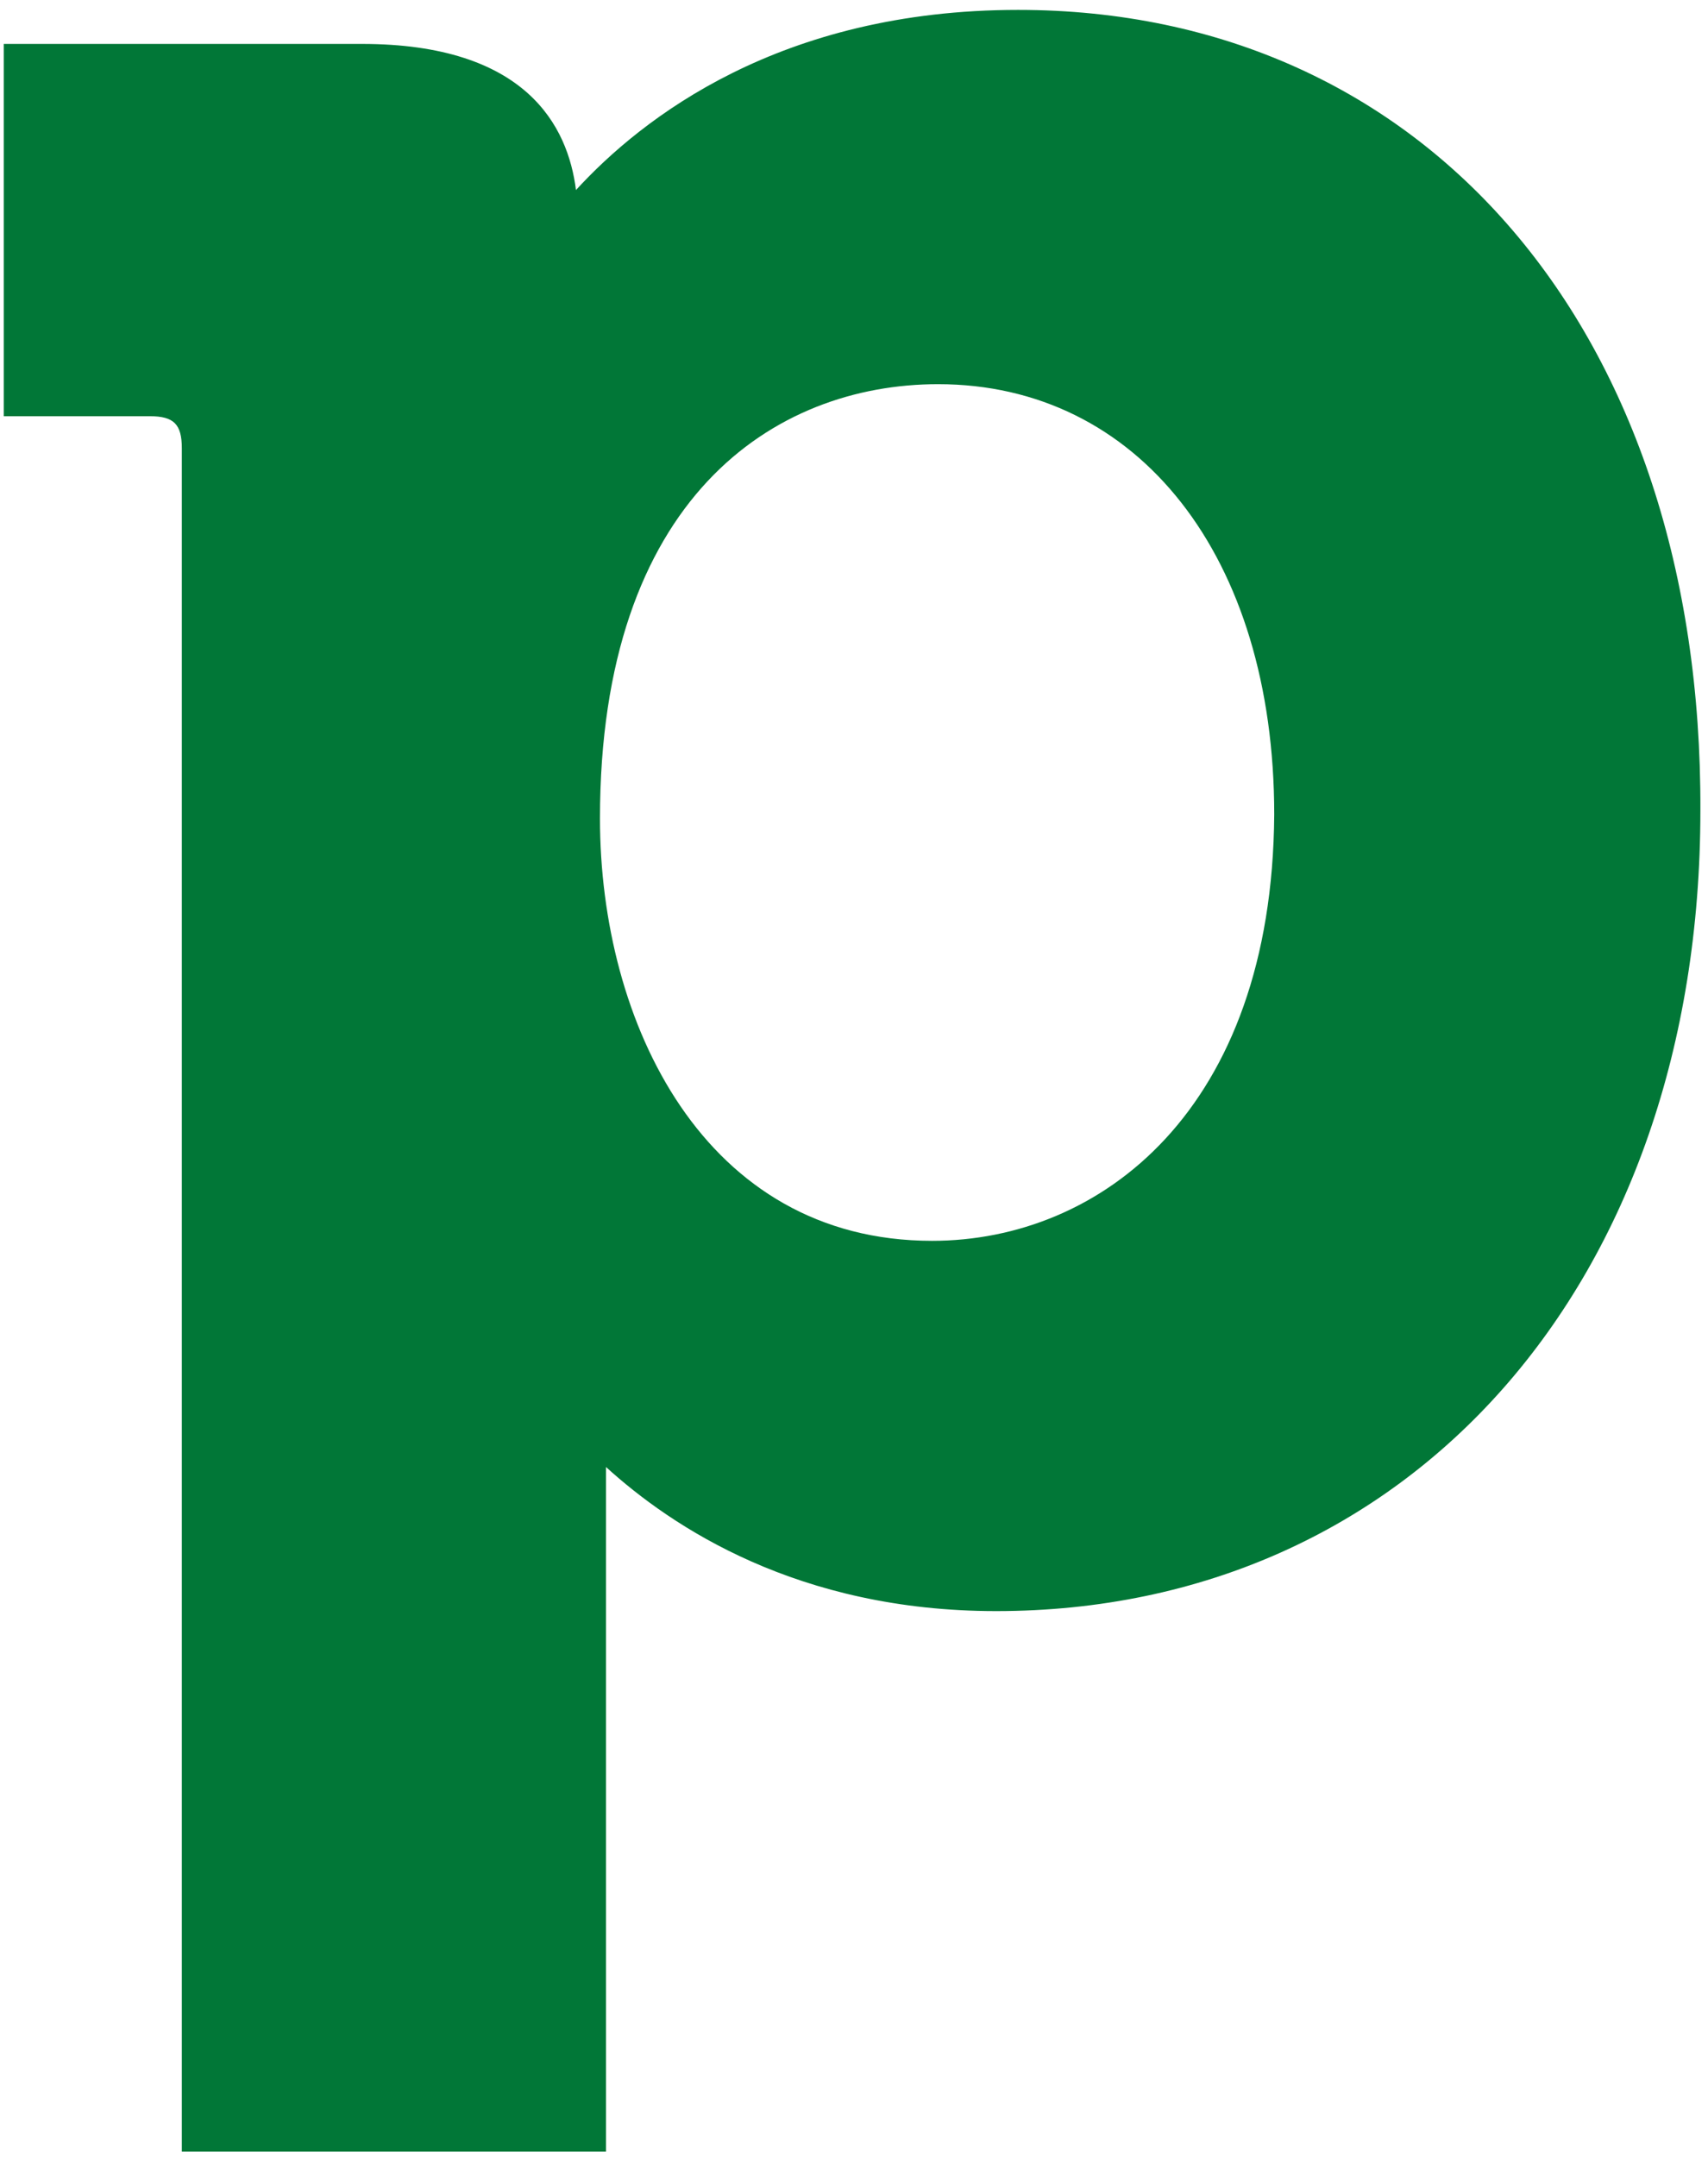
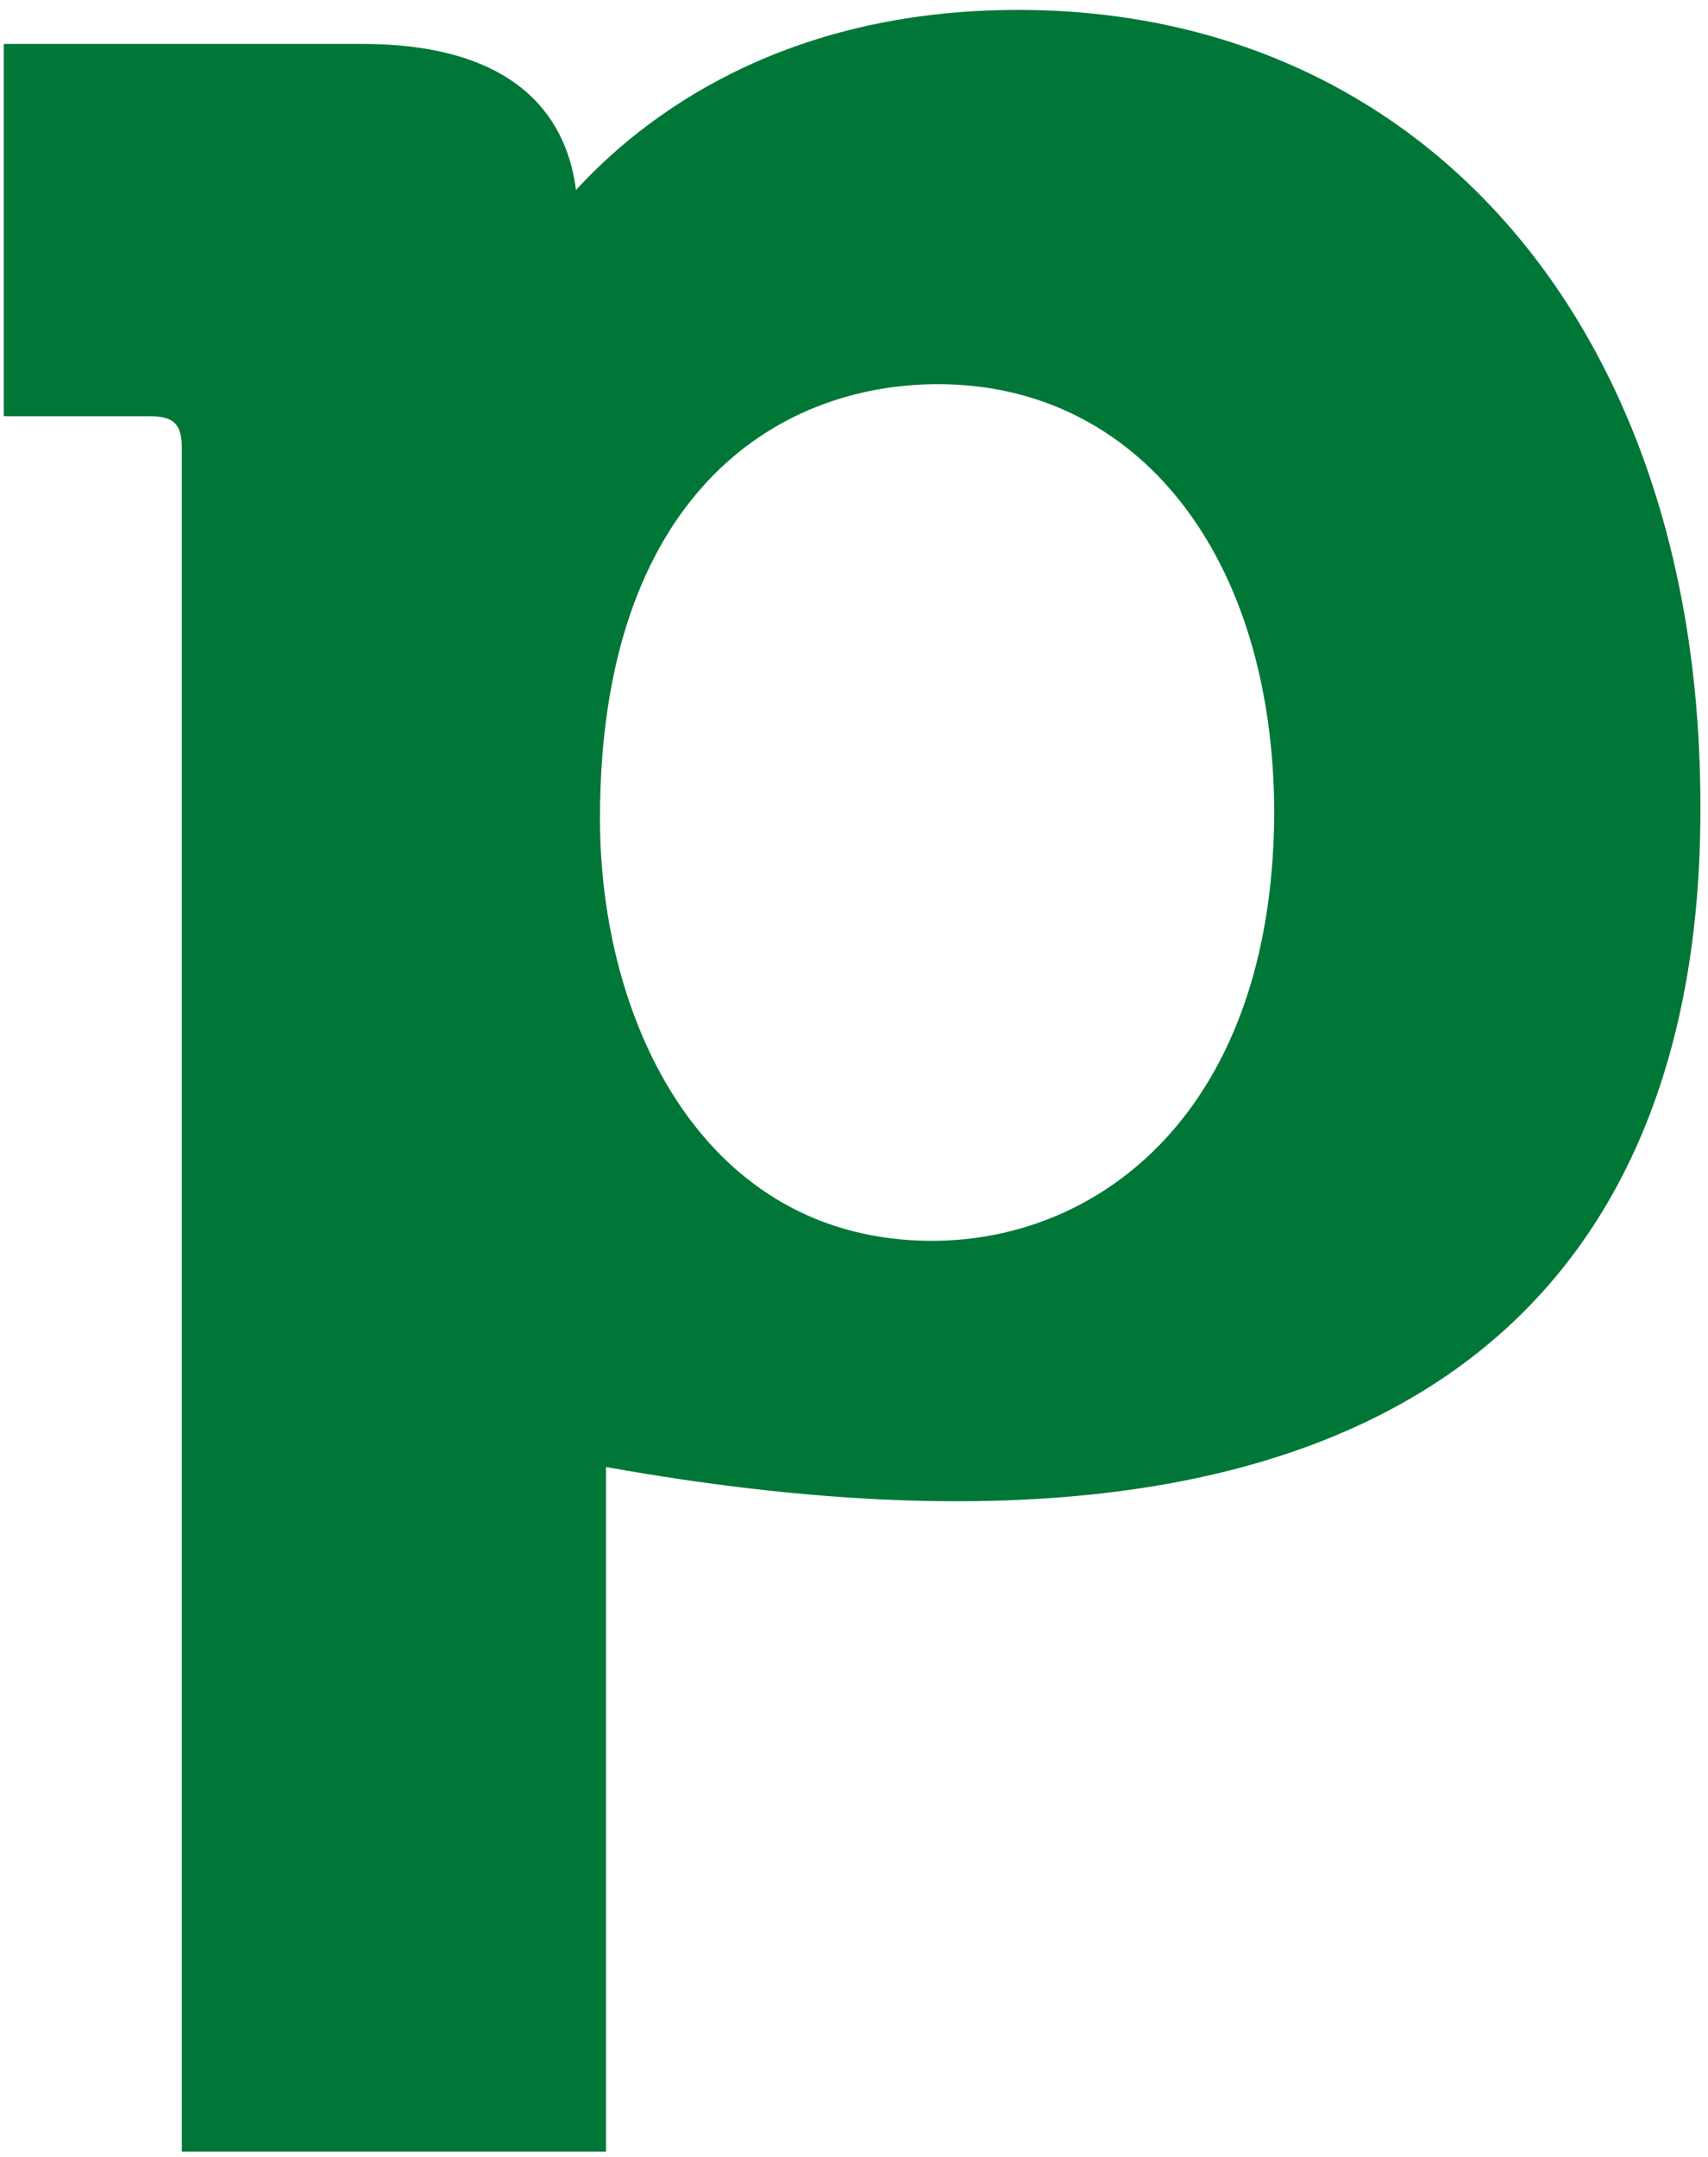
<svg xmlns="http://www.w3.org/2000/svg" width="122" height="154" viewBox="0 0 122 154" fill="none">
-   <path d="M72.724 0.707C55.717 0.707 45.857 8.424 41.141 13.569C40.569 8.996 37.568 3.136 25.849 3.136H0.268V29.718H10.701C12.416 29.718 12.987 30.289 12.987 32.004V153.621H43.284V108.175V104.746C48 109.033 57.004 115.035 71.152 115.035C100.734 115.035 121.456 91.598 121.456 57.871C121.599 23.715 101.877 0.707 72.724 0.707ZM66.579 88.597C50.287 88.597 42.855 73.019 42.855 58.443C42.855 35.577 55.289 27.431 67.007 27.431C81.298 27.431 91.016 39.721 91.016 58.157C90.873 79.308 78.583 88.597 66.579 88.597Z" fill="#017737" />
+   <path d="M72.724 0.707C55.717 0.707 45.857 8.424 41.141 13.569C40.569 8.996 37.568 3.136 25.849 3.136H0.268V29.718H10.701C12.416 29.718 12.987 30.289 12.987 32.004V153.621H43.284V108.175V104.746C100.734 115.035 121.456 91.598 121.456 57.871C121.599 23.715 101.877 0.707 72.724 0.707ZM66.579 88.597C50.287 88.597 42.855 73.019 42.855 58.443C42.855 35.577 55.289 27.431 67.007 27.431C81.298 27.431 91.016 39.721 91.016 58.157C90.873 79.308 78.583 88.597 66.579 88.597Z" fill="#017737" />
</svg>